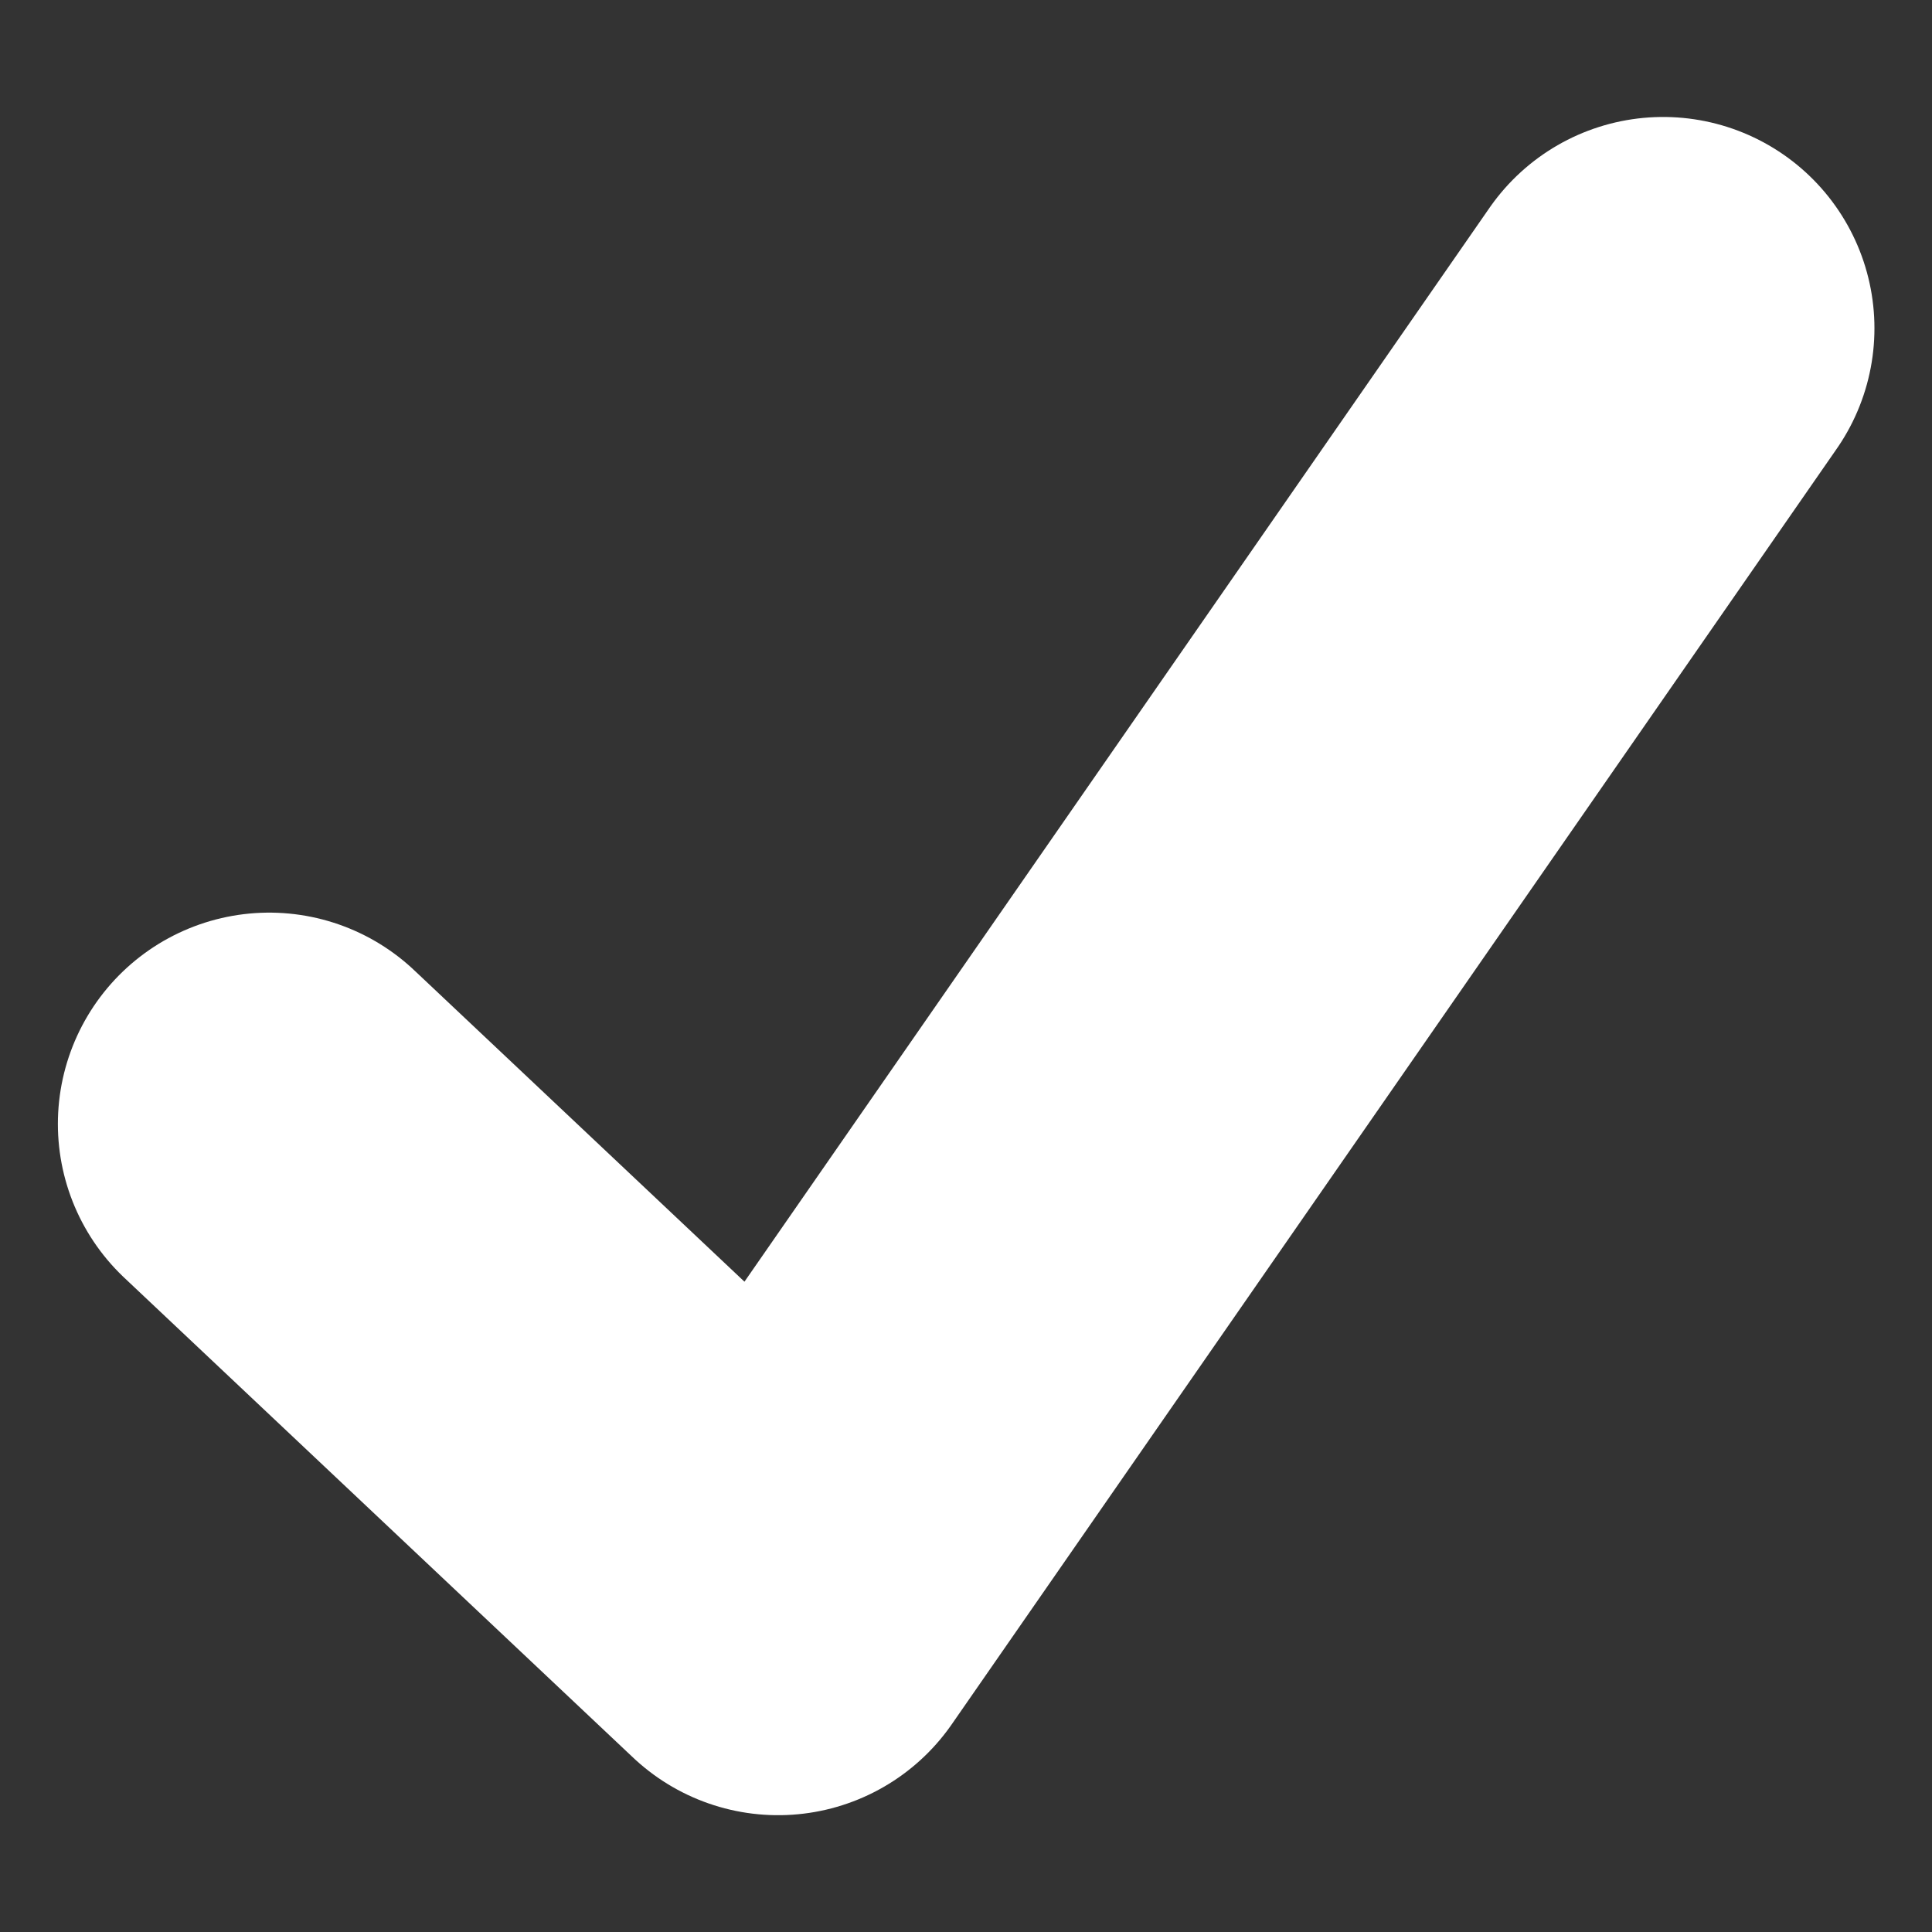
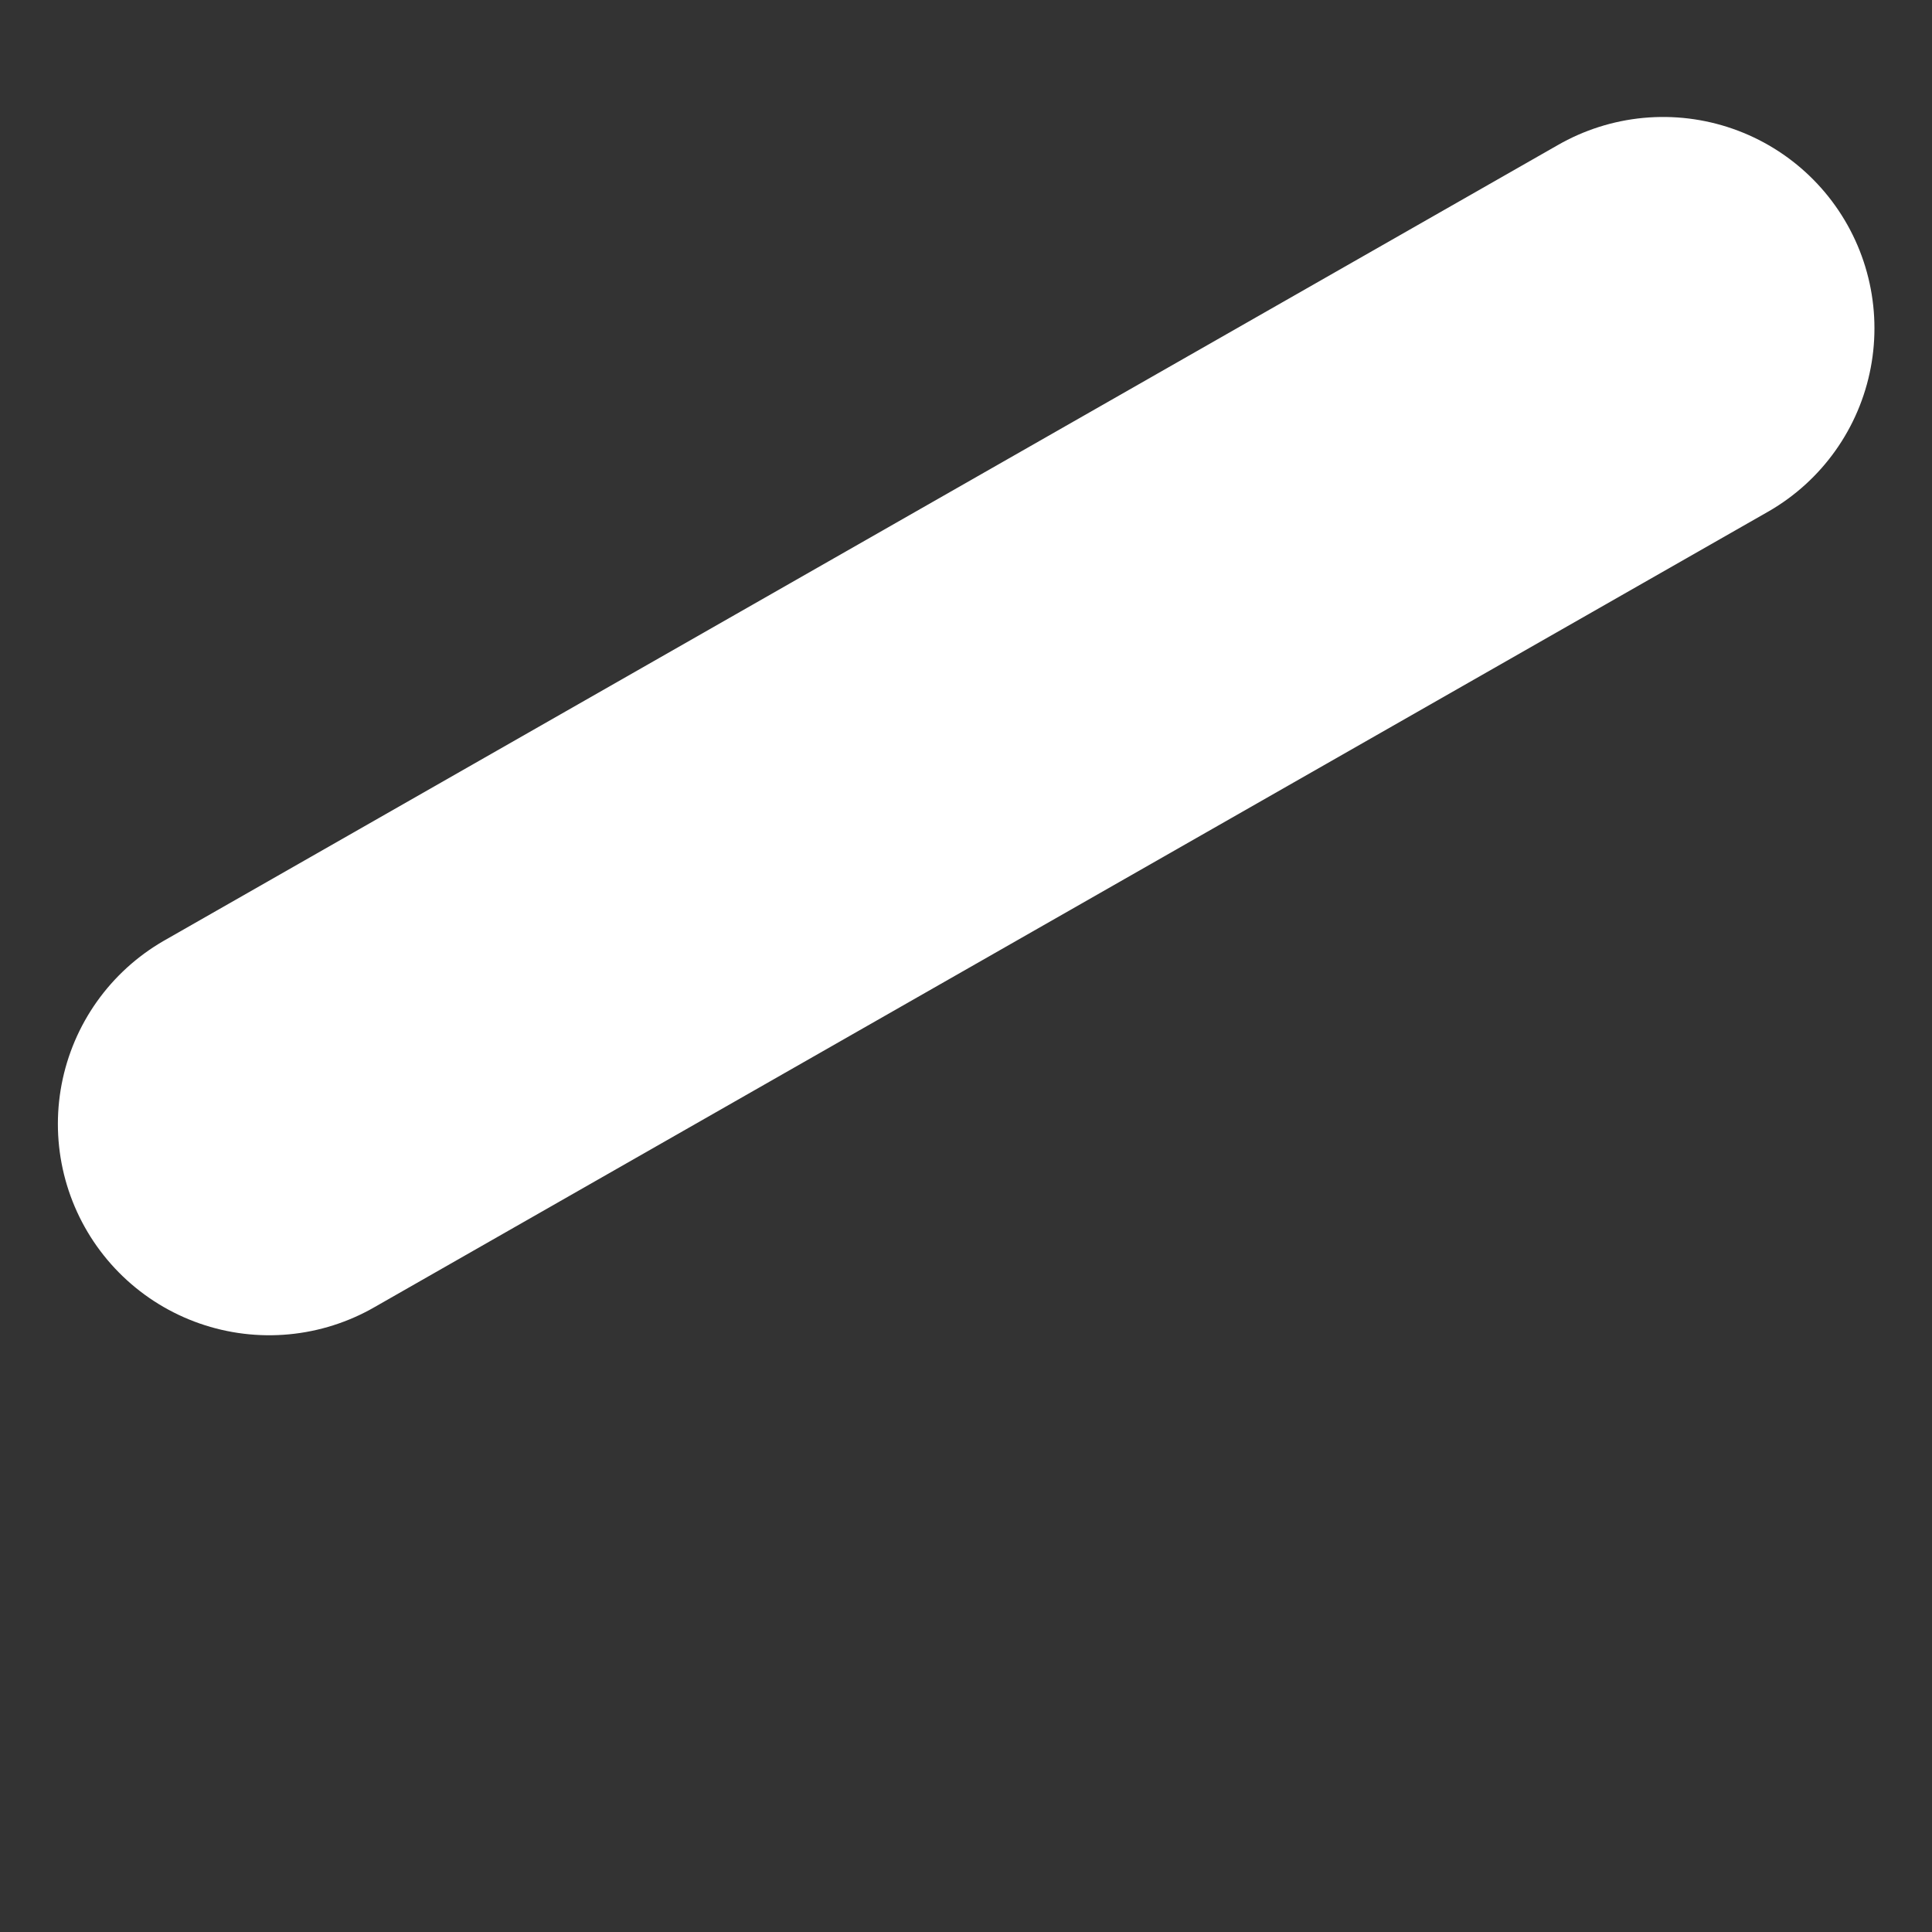
<svg xmlns="http://www.w3.org/2000/svg" width="12" height="12" viewBox="0 0 12 12" fill="none">
  <rect x="0" y="0" width="12" height="12" fill="#333333" stroke="none" />
-   <path d="M1.672 6.981L4.833 9.962L10.33 2.039" stroke="white" stroke-width="2.625" stroke-linecap="round" stroke-linejoin="round" />
+   <path d="M1.672 6.981L10.33 2.039" stroke="white" stroke-width="2.625" stroke-linecap="round" stroke-linejoin="round" />
</svg>